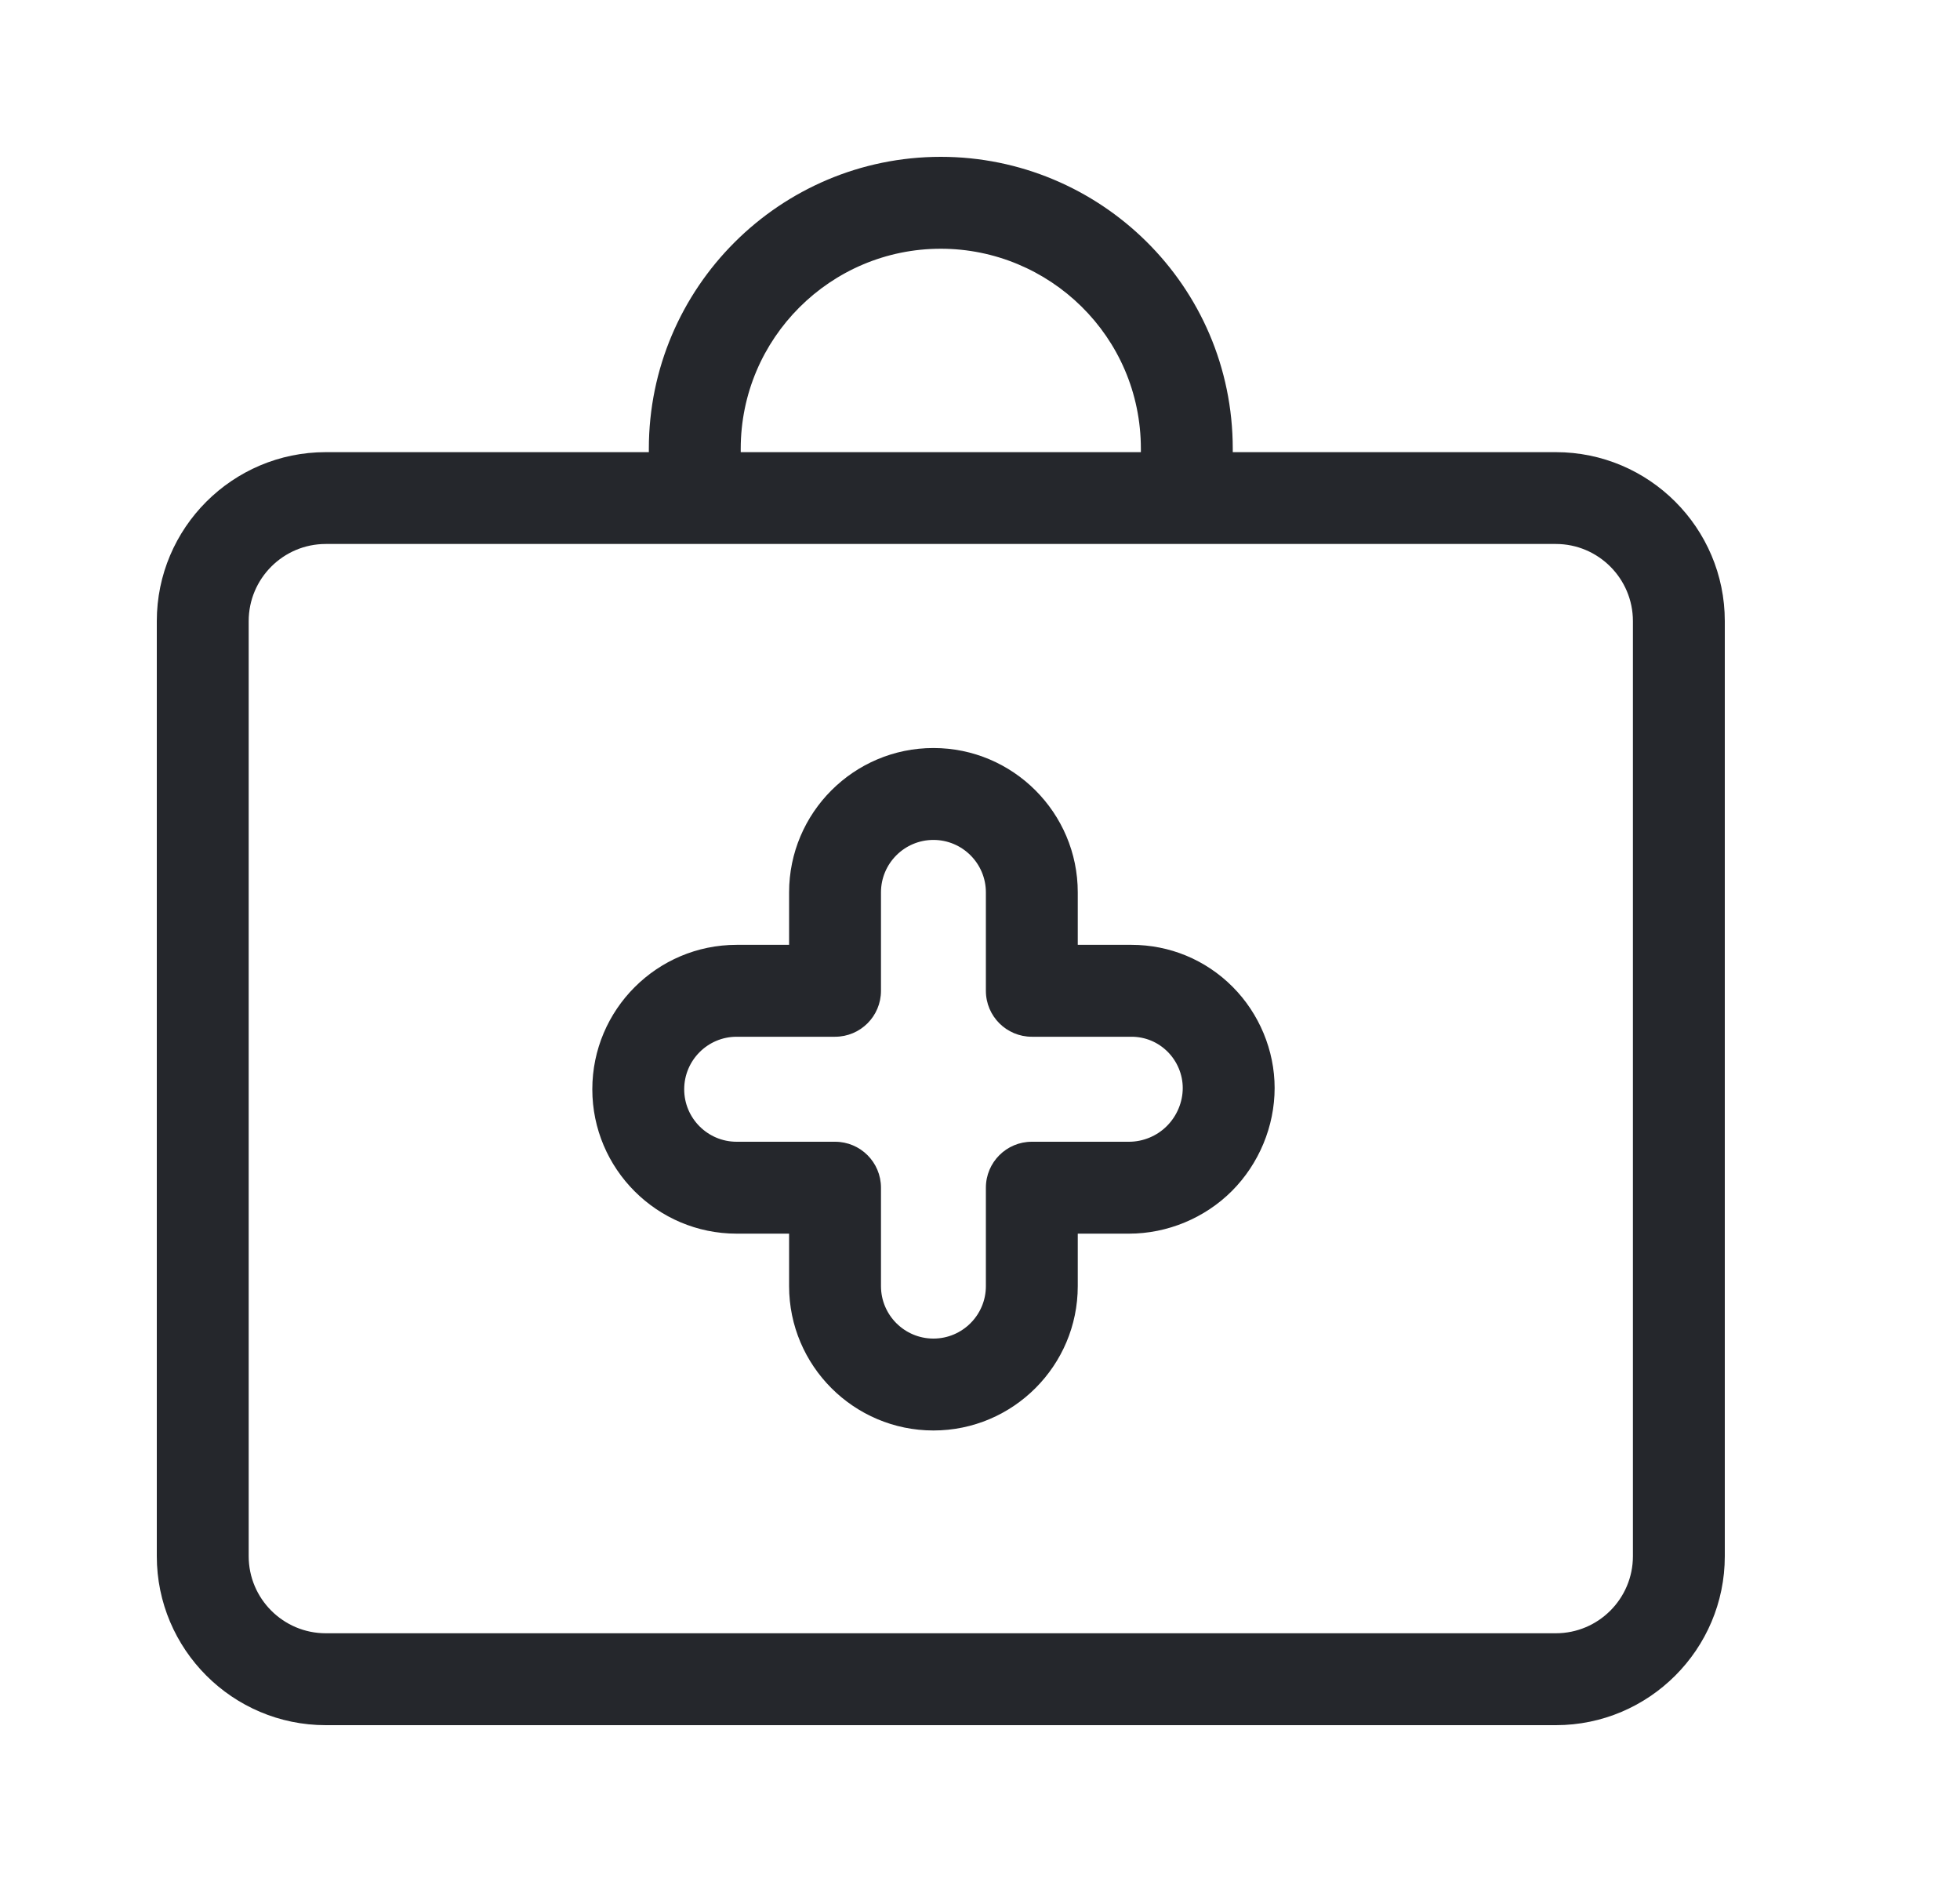
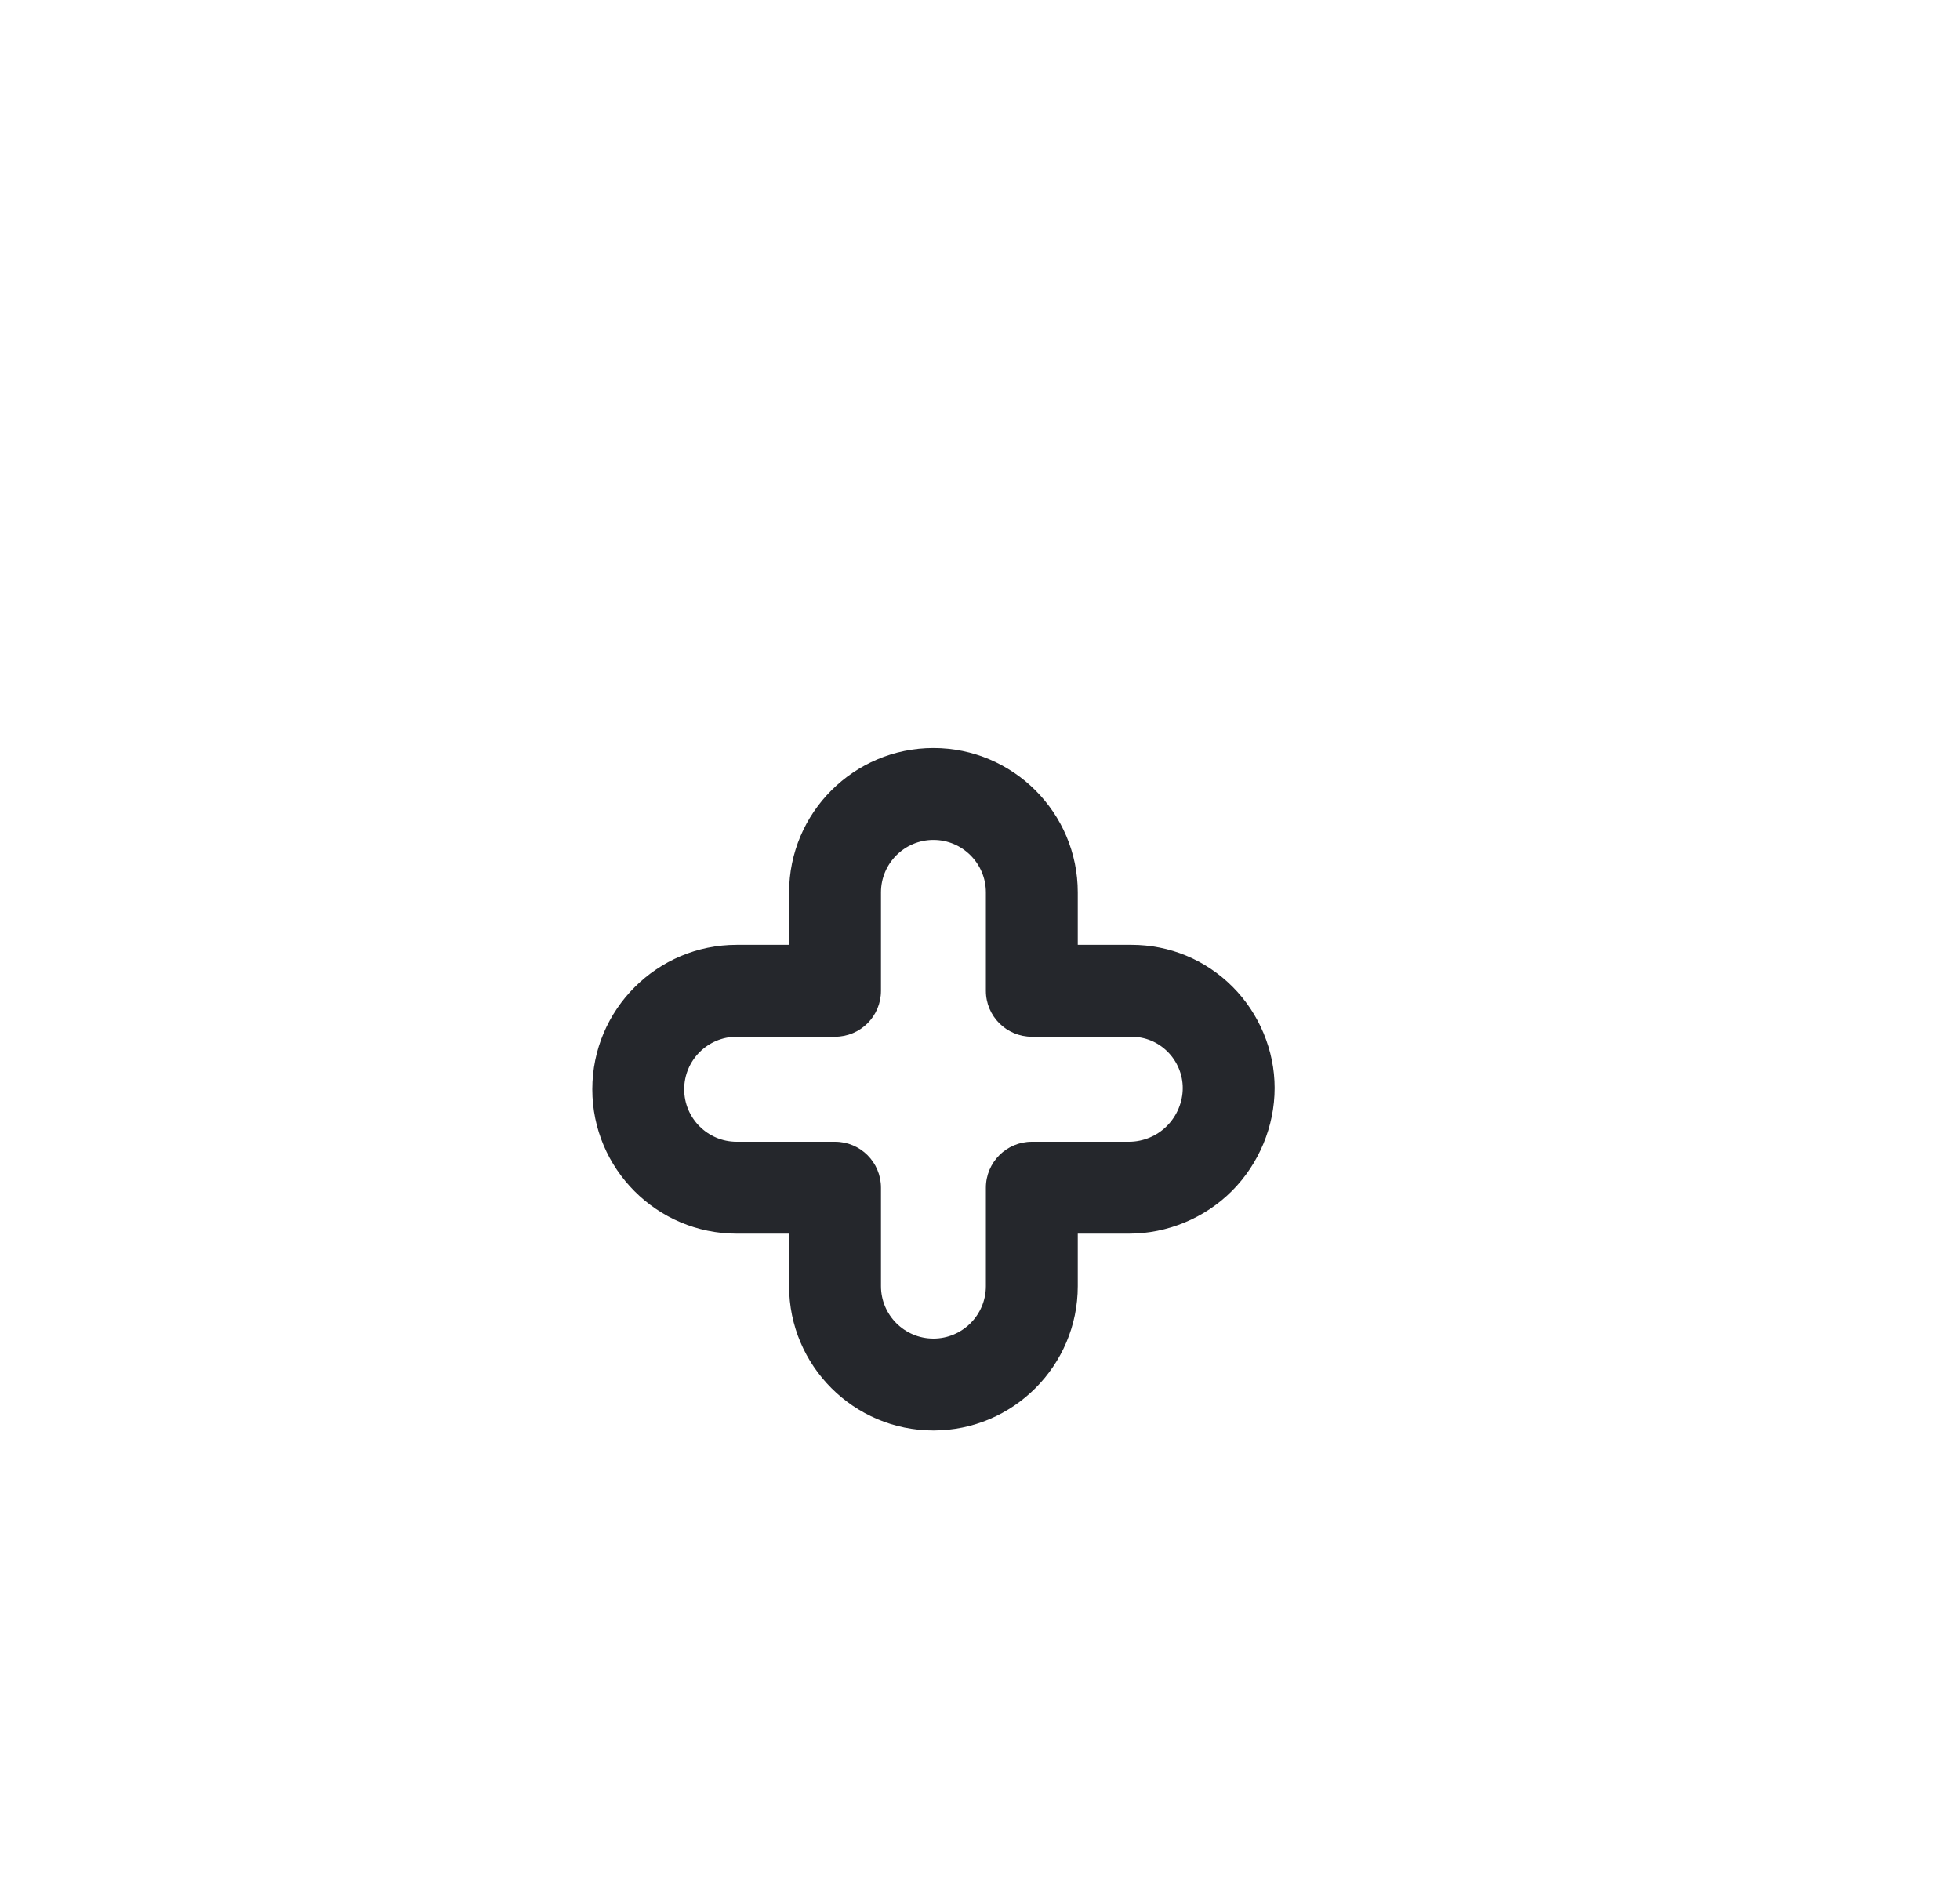
<svg xmlns="http://www.w3.org/2000/svg" width="25" height="24" viewBox="0 0 25 24" fill="none">
  <g id="fi_2099473">
    <g id="Group 1171274841">
-       <path id="Vector" d="M19.845 5.766H15.724V5.724C15.724 3.636 14.024 2 12 2C9.947 2 8.276 3.67 8.276 5.723V5.766H4.155C2.967 5.766 2 6.732 2 7.921V19.845C2 21.033 2.967 22 4.155 22H19.845C21.033 22 22 21.033 22 19.845V7.921C22 6.732 21.033 5.766 19.845 5.766ZM9.448 5.723C9.448 4.316 10.593 3.172 12 3.172C13.382 3.172 14.552 4.287 14.552 5.724V5.766H9.448V5.723ZM20.828 19.845C20.828 20.387 20.387 20.828 19.845 20.828H4.155C3.613 20.828 3.172 20.387 3.172 19.845V7.921C3.172 7.378 3.613 6.937 4.155 6.937H19.845C20.387 6.937 20.828 7.378 20.828 7.921V19.845Z" fill="#25272C" />
      <path id="Vector_2" d="M14.432 12.049H13.747V11.38C13.747 10.365 12.921 9.539 11.906 9.539C10.891 9.539 10.065 10.365 10.065 11.38V12.049H9.396C8.381 12.049 7.555 12.875 7.555 13.891C7.555 14.906 8.381 15.732 9.396 15.732H10.065V16.401C10.065 17.416 10.891 18.242 11.906 18.242C12.921 18.242 13.747 17.416 13.747 16.401V15.732H14.401C14.889 15.732 15.367 15.534 15.713 15.188C16.059 14.841 16.258 14.363 16.258 13.874C16.258 13.395 16.062 12.925 15.722 12.584C15.378 12.239 14.919 12.049 14.432 12.049ZM14.884 14.359C14.757 14.487 14.58 14.56 14.401 14.56H13.161C12.838 14.56 12.575 14.822 12.575 15.146V16.401C12.575 16.77 12.275 17.07 11.906 17.07C11.537 17.07 11.237 16.77 11.237 16.401V15.146C11.237 14.822 10.975 14.56 10.651 14.56H9.396C9.027 14.56 8.727 14.26 8.727 13.891C8.727 13.522 9.027 13.221 9.396 13.221H10.651C10.975 13.221 11.237 12.959 11.237 12.635V11.38C11.237 11.011 11.537 10.711 11.906 10.711C12.275 10.711 12.575 11.011 12.575 11.38V12.635C12.575 12.959 12.838 13.221 13.161 13.221H14.432C14.607 13.221 14.77 13.289 14.893 13.412C15.016 13.535 15.086 13.703 15.086 13.875C15.086 14.054 15.012 14.231 14.884 14.359Z" fill="#25272C" />
    </g>
  </g>
</svg>